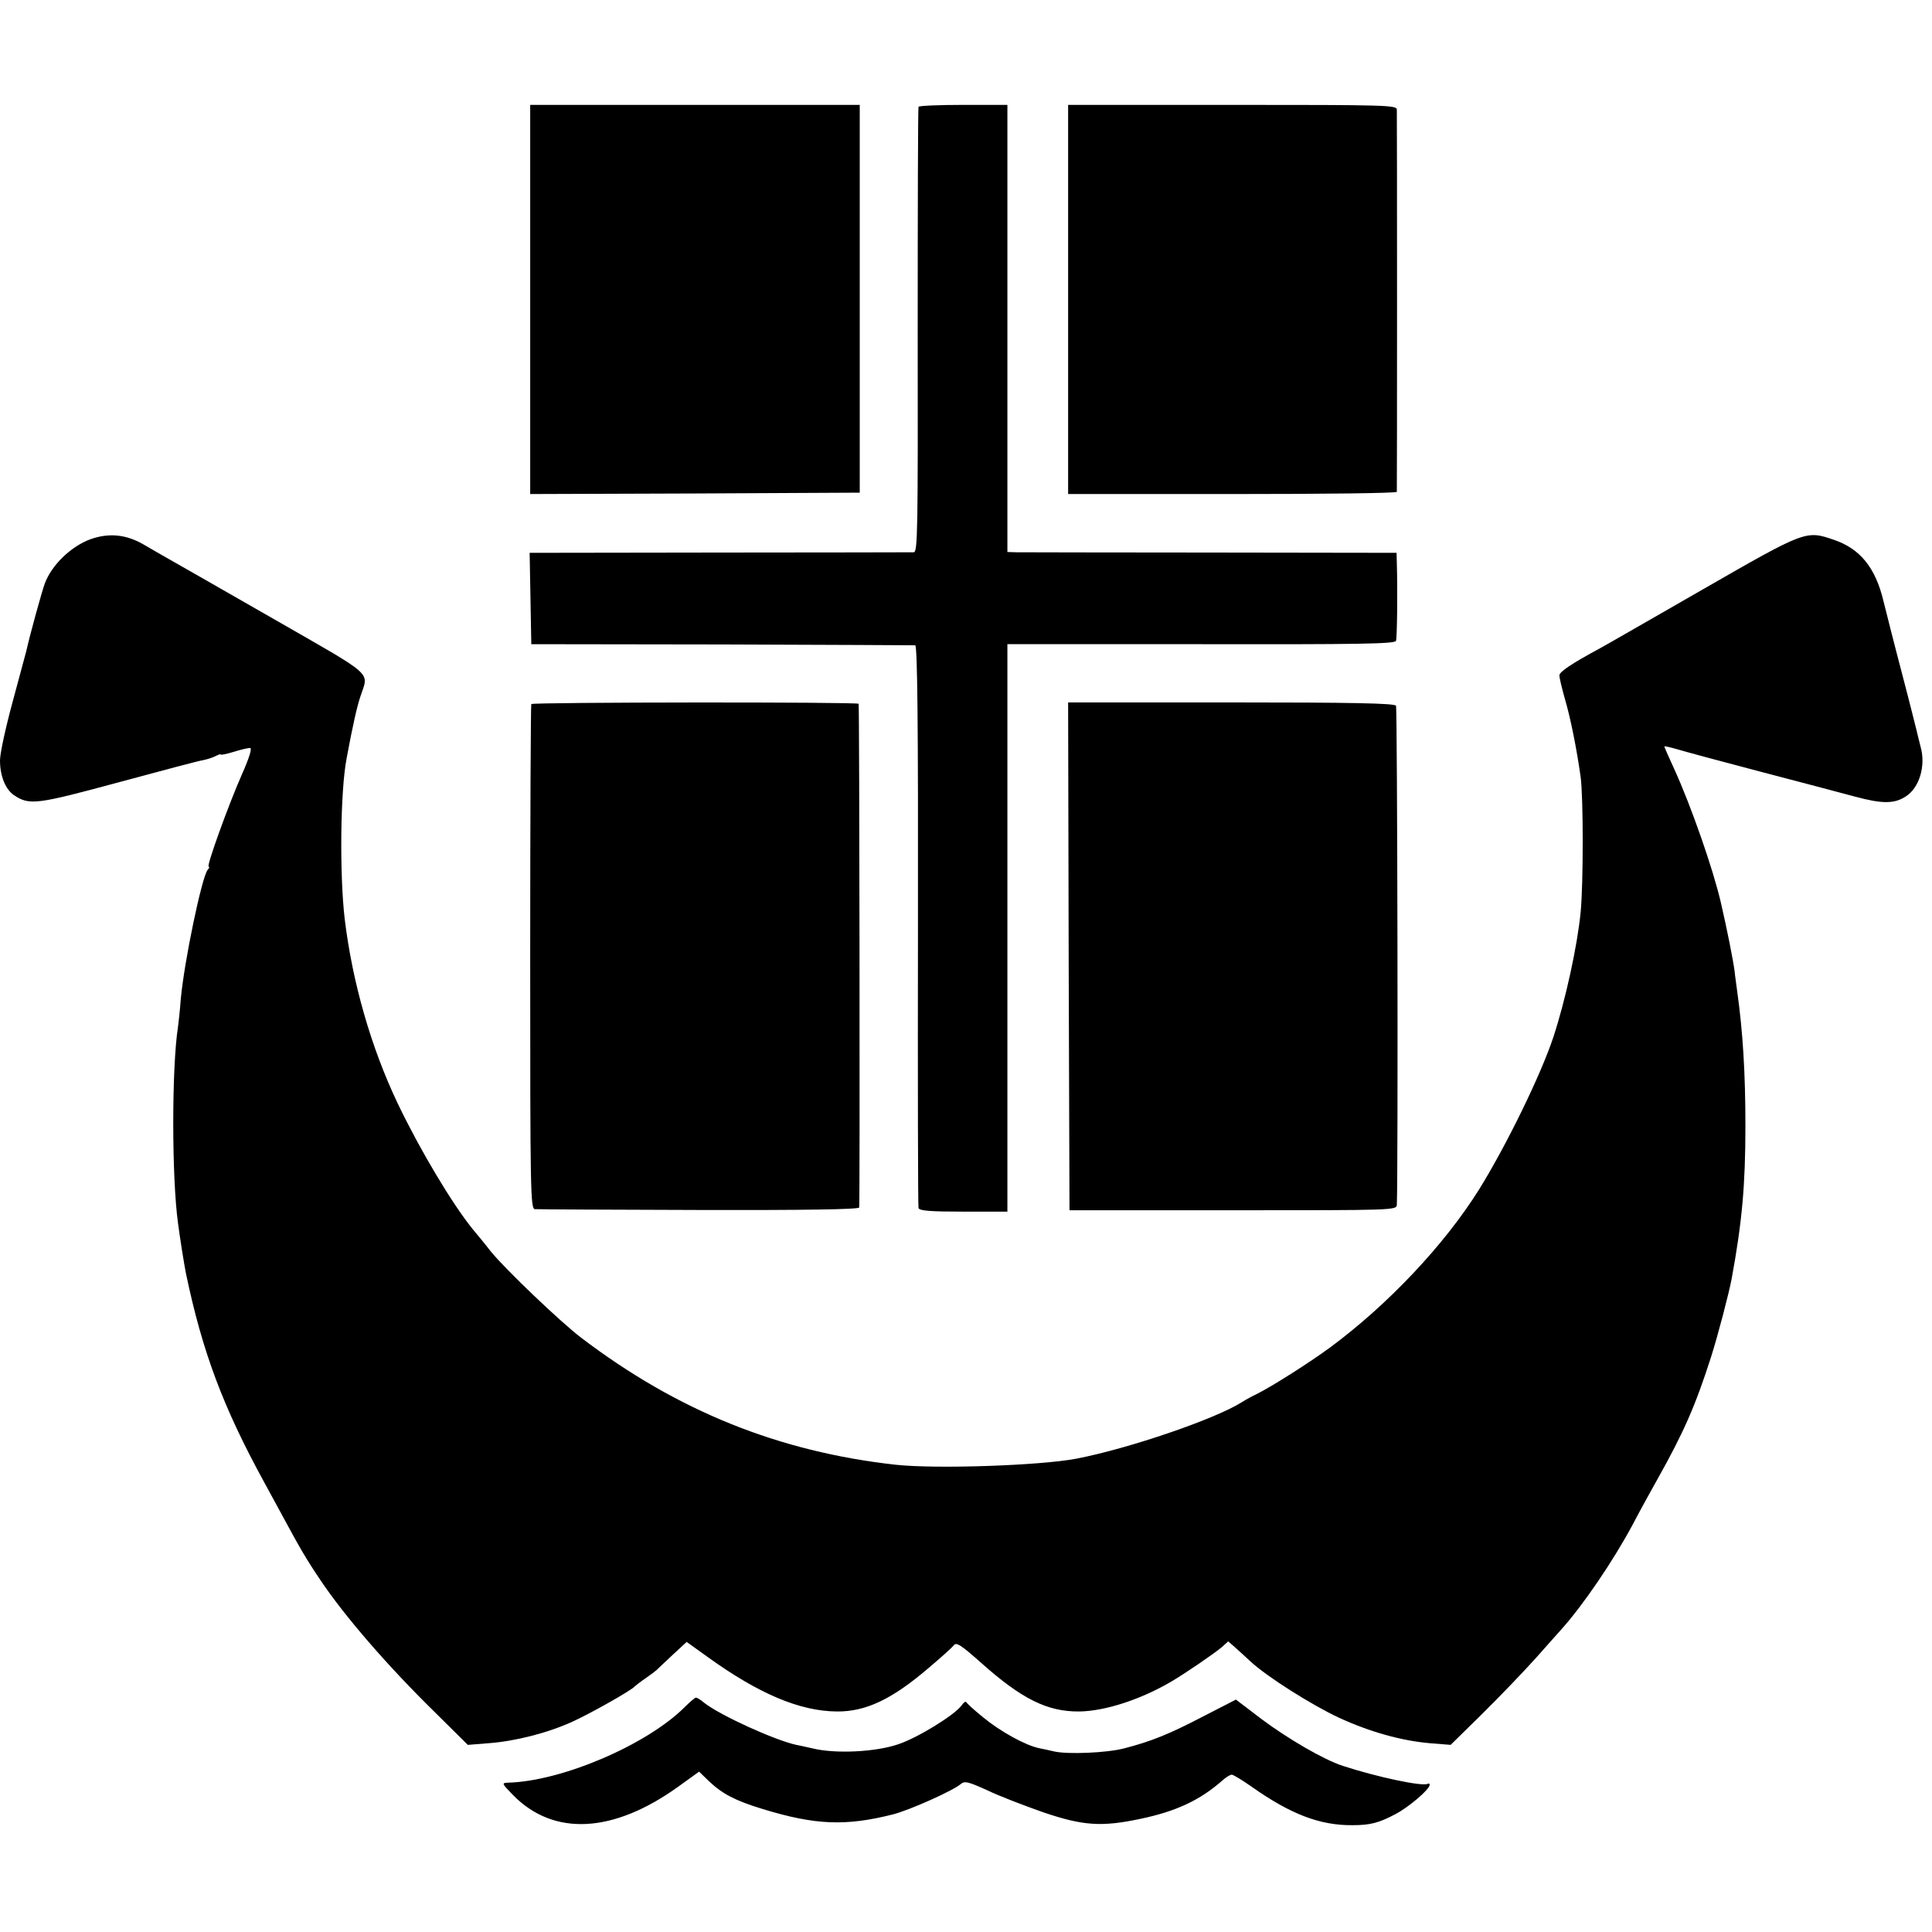
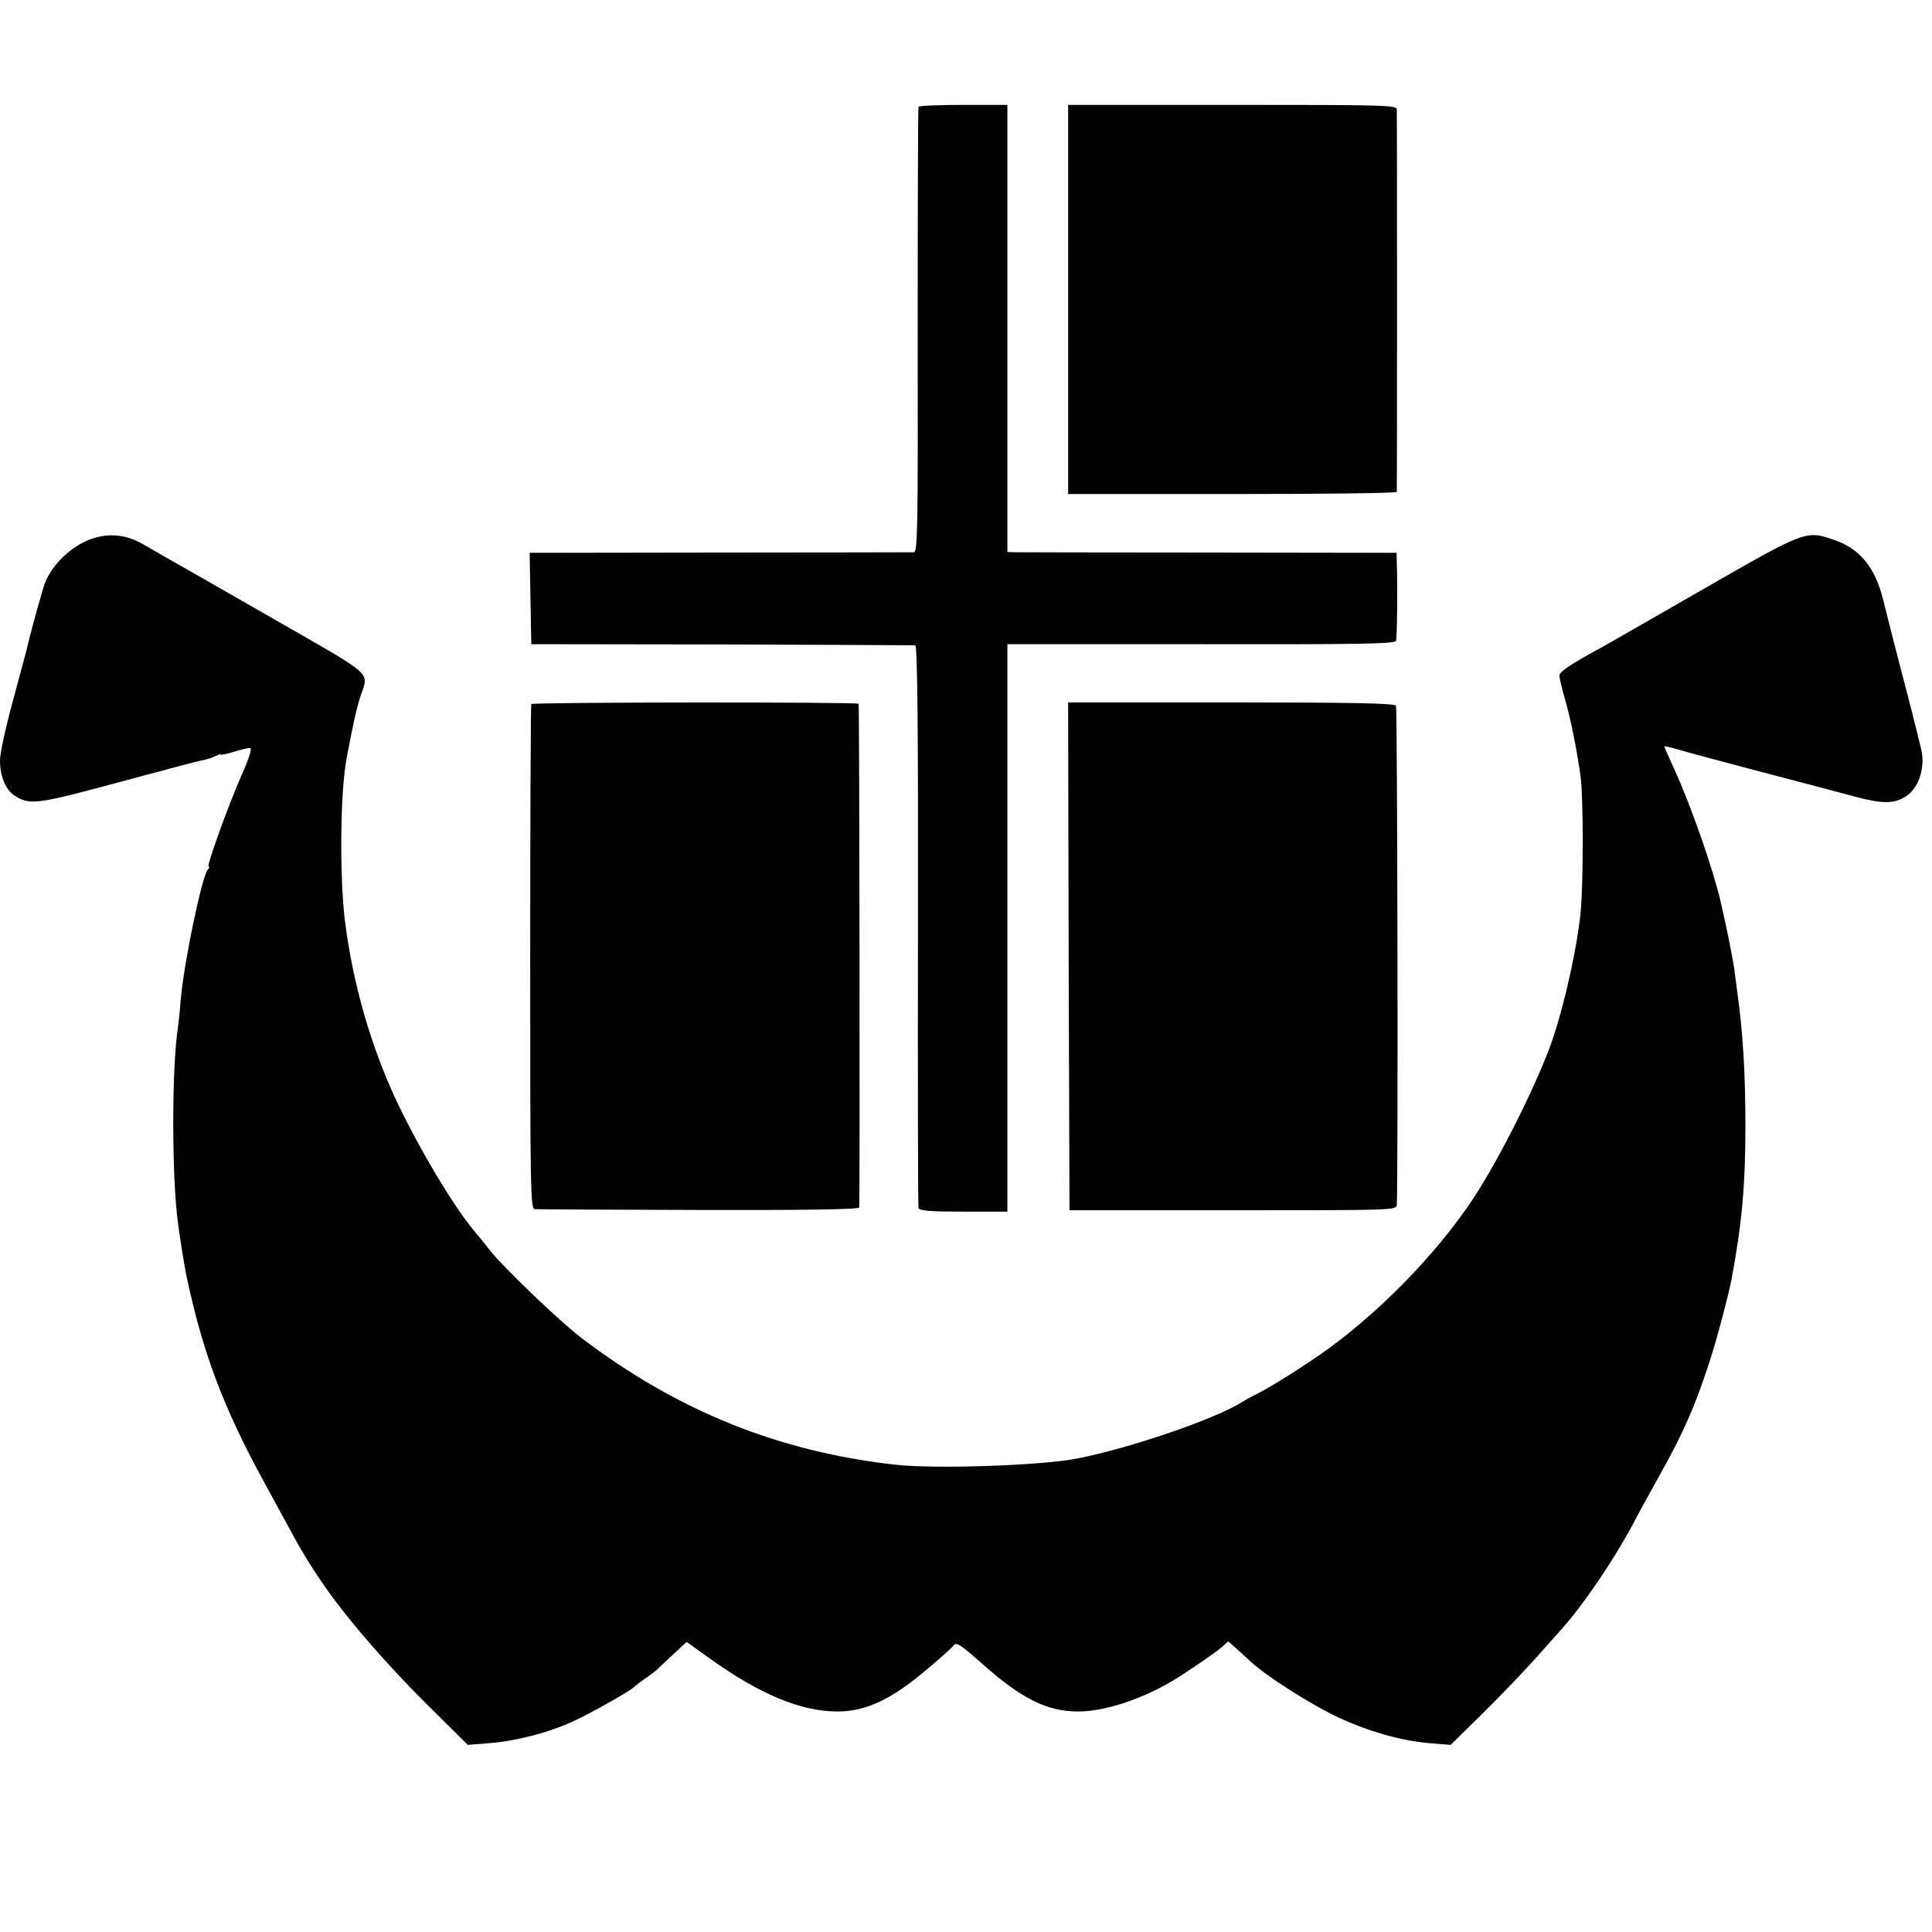
<svg xmlns="http://www.w3.org/2000/svg" version="1.0" width="700pt" height="700pt" viewBox="0 0 700 700" preserveAspectRatio="xMidYMid meet">
  <g transform="translate(0,700) scale(0.1,-0.1)" fill="#000000" stroke="none">
-     <path d="M1921 5915 l0 -705 597 2 597 3 0 702 0 703 -597 0 -597 0 0 -705z" />
    <path d="M3328 6613 c-2 -5 -3 -369 -3 -810 1 -720 0 -803 -14 -804 -9 0 -326 -1 -704 -1 l-688 -1 3 -165 3 -166 690 -1 c380 -1 695 -3 701 -3 8 -2 11 -288 10 -1014 -1 -557 0 -1019 2 -1025 3 -10 45 -13 163 -13 l159 0 0 1028 0 1028 701 0 c573 -1 702 1 707 12 4 12 6 181 3 283 l-1 36 -672 1 c-370 0 -688 1 -705 1 l-33 1 0 810 0 810 -159 0 c-88 0 -161 -3 -163 -7z" />
    <path d="M3870 5915 l0 -705 595 0 c327 0 595 3 596 8 1 9 1 1362 0 1385 -1 16 -36 17 -596 17 l-595 0 0 -705z" />
    <path d="M327 5046 c-70 -26 -140 -93 -165 -161 -9 -24 -53 -182 -67 -245 -2 -8 -24 -90 -49 -182 -25 -92 -46 -187 -46 -213 0 -57 20 -106 52 -127 55 -36 80 -33 376 47 155 42 294 79 309 81 14 3 34 9 45 15 10 5 18 8 18 5 0 -2 21 2 47 10 25 8 52 14 59 14 8 0 -2 -34 -30 -97 -49 -111 -129 -333 -120 -333 4 0 2 -6 -4 -12 -21 -28 -84 -328 -97 -468 -3 -41 -8 -86 -10 -100 -23 -148 -23 -544 0 -712 7 -54 23 -154 29 -183 59 -282 134 -483 283 -755 16 -30 47 -86 68 -125 62 -115 86 -156 136 -230 87 -130 244 -312 419 -483 l115 -114 75 6 c96 7 214 37 304 78 66 30 215 114 226 128 3 3 21 17 40 30 19 13 37 27 40 30 3 3 28 27 56 53 l52 48 78 -56 c185 -133 333 -195 466 -196 105 -1 200 44 333 158 44 37 85 74 91 82 9 12 26 1 98 -63 148 -132 241 -178 356 -177 93 1 223 43 335 109 51 30 159 104 183 125 l22 20 23 -20 c12 -11 38 -34 57 -52 60 -56 222 -158 320 -204 113 -52 227 -84 331 -93 l75 -6 115 113 c64 63 151 154 195 203 43 49 84 94 89 100 81 90 189 249 260 381 26 50 67 124 90 165 96 171 138 267 195 445 25 79 64 228 74 281 38 206 50 341 50 554 0 191 -9 341 -30 490 -3 25 -8 56 -9 70 -6 45 -28 155 -50 250 -28 121 -107 348 -169 484 -20 43 -36 80 -36 82 0 1 21 -3 48 -11 26 -8 160 -44 297 -80 138 -36 293 -77 345 -91 100 -27 144 -27 186 1 48 31 72 110 53 178 -6 23 -12 49 -14 57 -2 8 -26 105 -55 215 -29 110 -58 226 -66 258 -29 121 -85 189 -179 221 -102 35 -102 35 -478 -181 -188 -108 -355 -204 -372 -213 -100 -54 -145 -84 -145 -97 0 -9 9 -46 19 -82 21 -70 44 -186 58 -286 10 -76 10 -385 0 -490 -12 -122 -54 -316 -99 -453 -45 -136 -170 -392 -268 -550 -126 -202 -332 -420 -542 -575 -75 -55 -209 -140 -263 -167 -17 -8 -41 -21 -55 -30 -96 -61 -408 -168 -600 -205 -131 -25 -508 -38 -655 -22 -423 47 -791 195 -1139 460 -75 57 -274 247 -327 312 -13 17 -42 53 -65 80 -75 92 -192 288 -273 457 -97 204 -164 438 -192 668 -19 162 -16 465 7 583 22 119 38 189 50 224 30 92 57 67 -319 283 -187 107 -356 204 -376 215 -20 11 -61 35 -92 53 -63 36 -125 42 -192 18z" />
    <path d="M1925 4449 c-2 -3 -4 -415 -4 -917 0 -849 1 -912 17 -913 9 -1 277 -2 594 -3 378 -1 579 2 581 9 3 9 1 1812 -2 1825 -1 7 -1182 6 -1186 -1z" />
    <path d="M3872 3535 l3 -920 592 0 c586 0 593 0 594 20 5 123 2 1800 -3 1808 -5 9 -162 12 -598 12 l-590 0 2 -920z" />
-     <path d="M2480 814 c-137 -136 -444 -268 -640 -273 -23 -1 -22 -3 19 -45 147 -150 363 -139 599 31 l75 54 36 -35 c49 -46 95 -70 193 -100 192 -59 302 -63 473 -20 62 16 218 86 246 110 14 12 26 9 95 -22 43 -21 135 -56 203 -80 144 -49 212 -54 353 -24 129 27 215 67 297 139 13 12 28 21 34 21 5 0 37 -19 71 -43 143 -101 249 -141 366 -140 64 0 95 8 154 39 49 25 125 90 126 107 0 5 -3 6 -7 4 -18 -11 -186 25 -308 65 -68 22 -199 98 -295 170 l-92 70 -117 -60 c-126 -66 -192 -92 -289 -117 -62 -16 -202 -22 -252 -11 -14 3 -38 9 -55 12 -49 10 -140 60 -202 111 -32 26 -60 51 -62 56 -2 4 -9 -1 -17 -12 -25 -35 -160 -118 -230 -141 -82 -28 -227 -35 -309 -15 -31 7 -58 13 -60 13 -78 17 -274 106 -333 152 -13 11 -27 20 -31 19 -3 0 -22 -16 -41 -35z" />
  </g>
</svg>